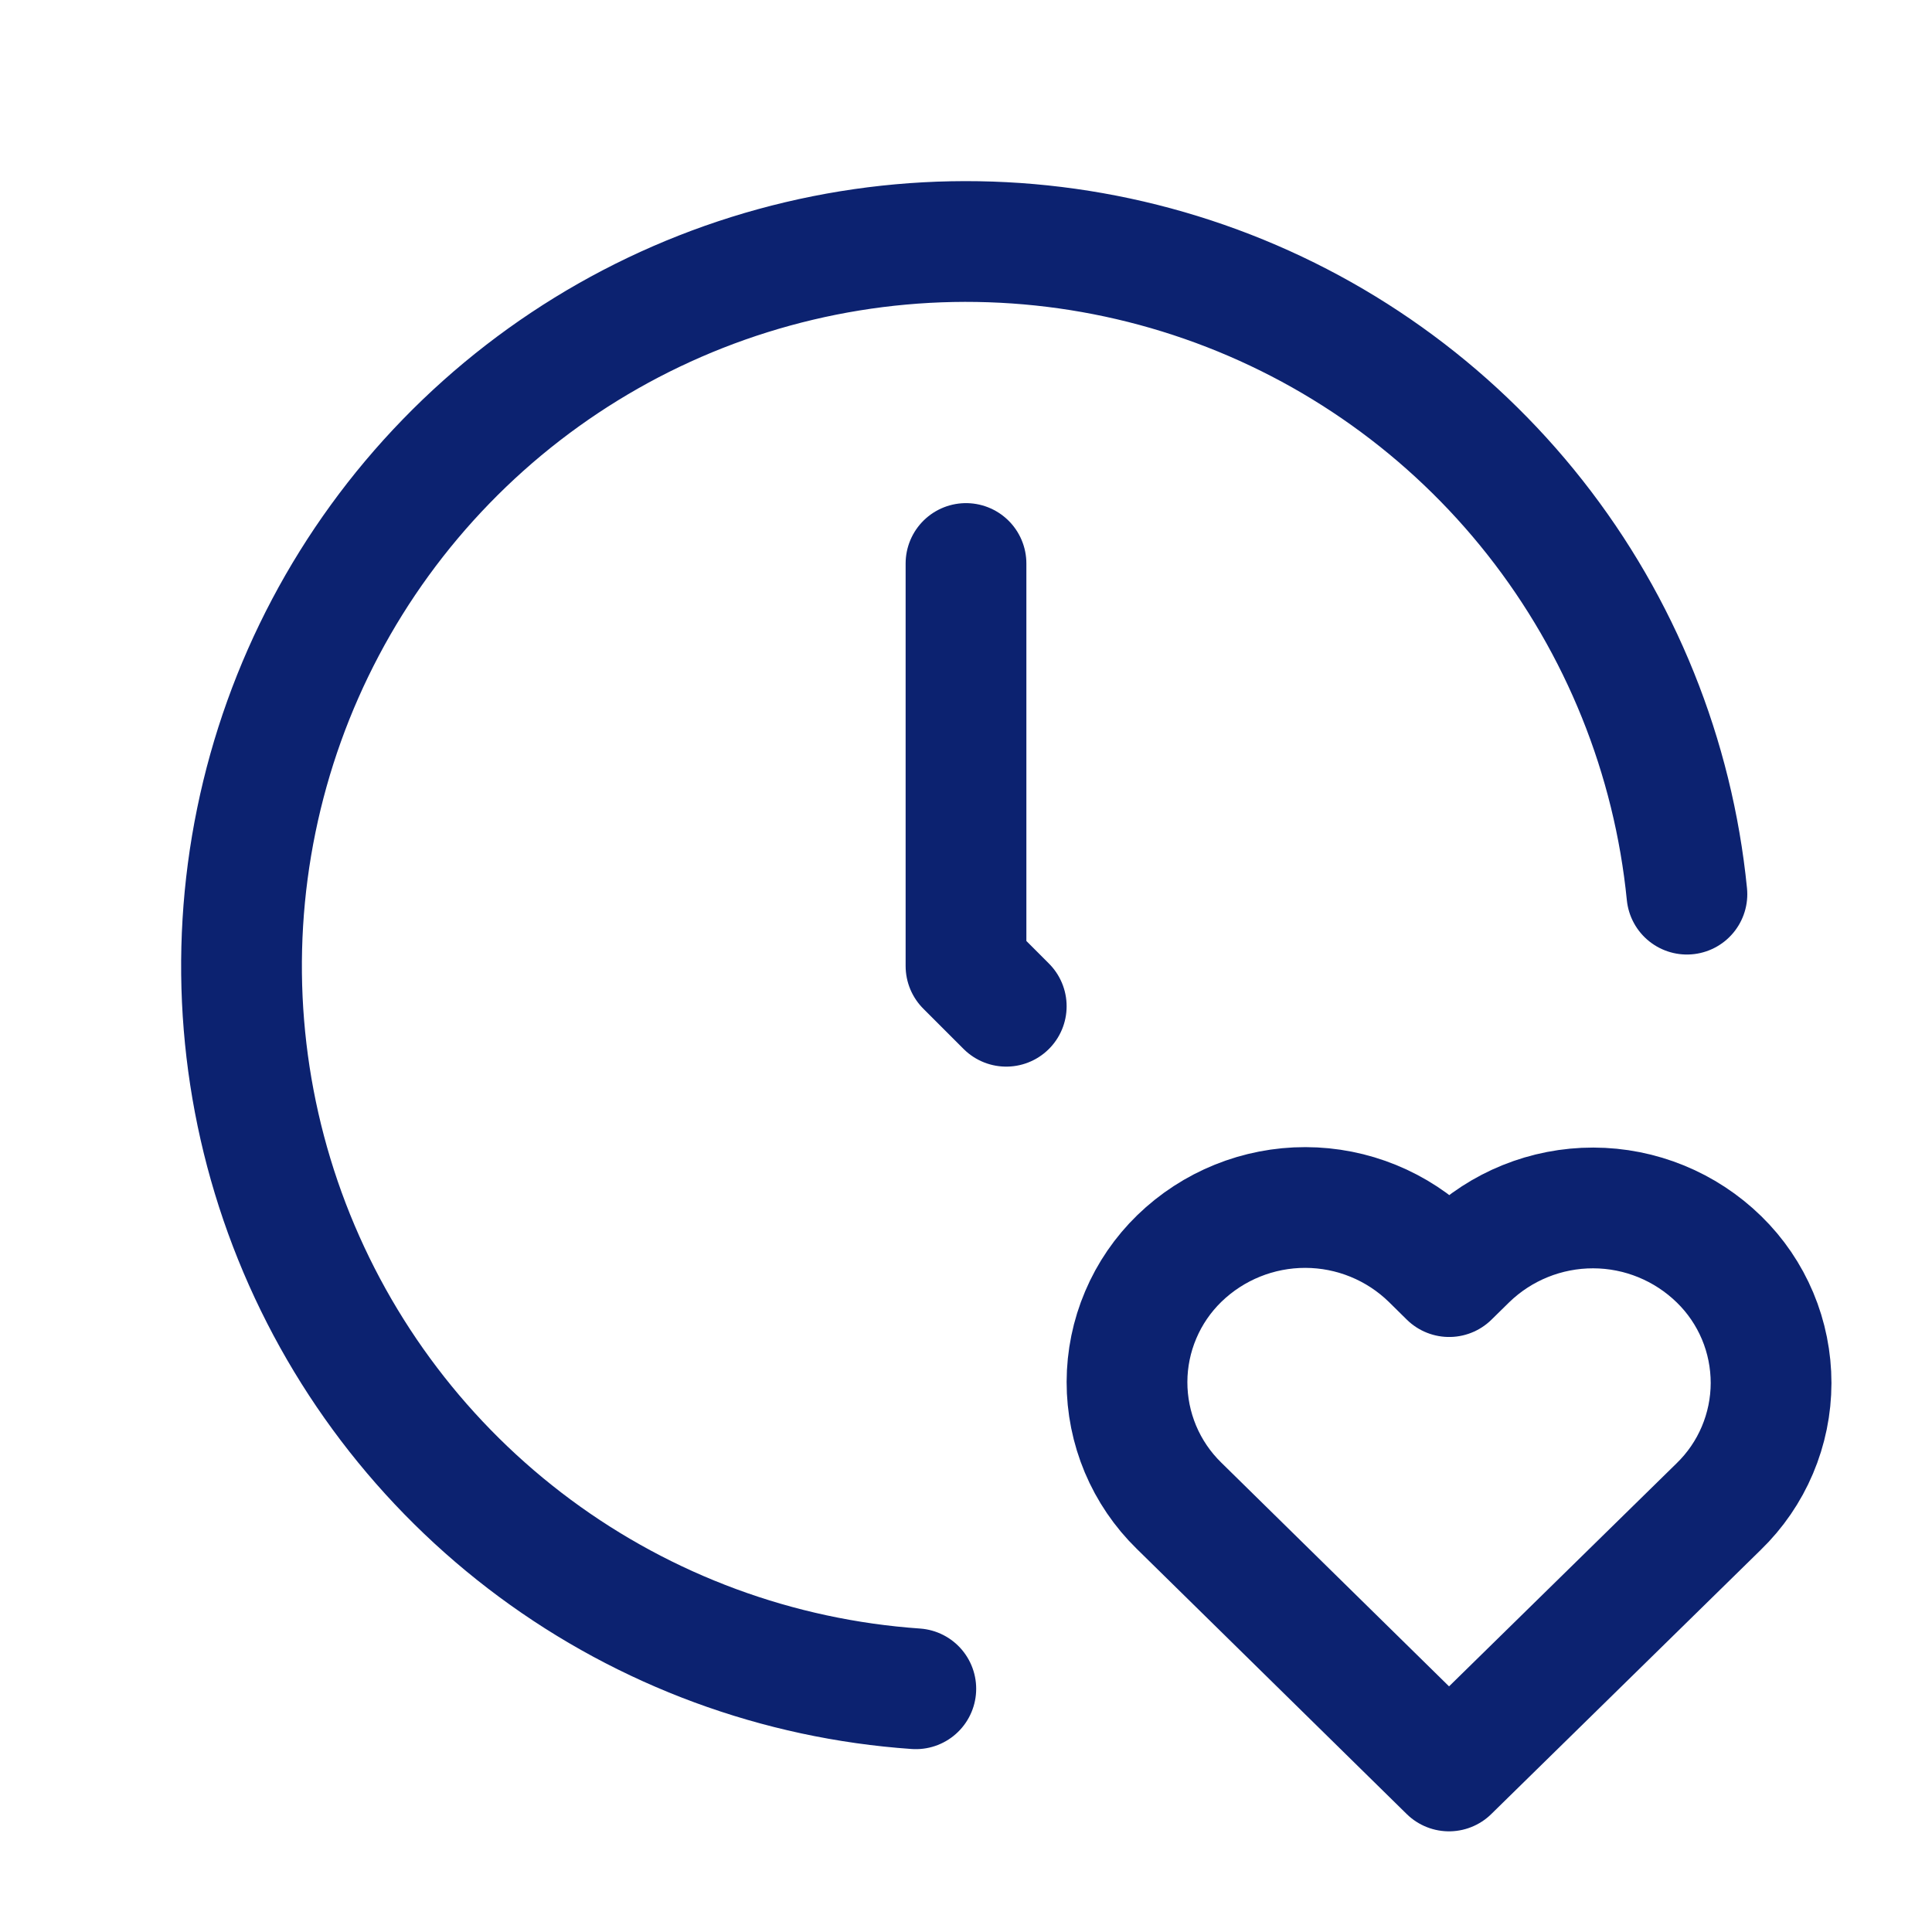
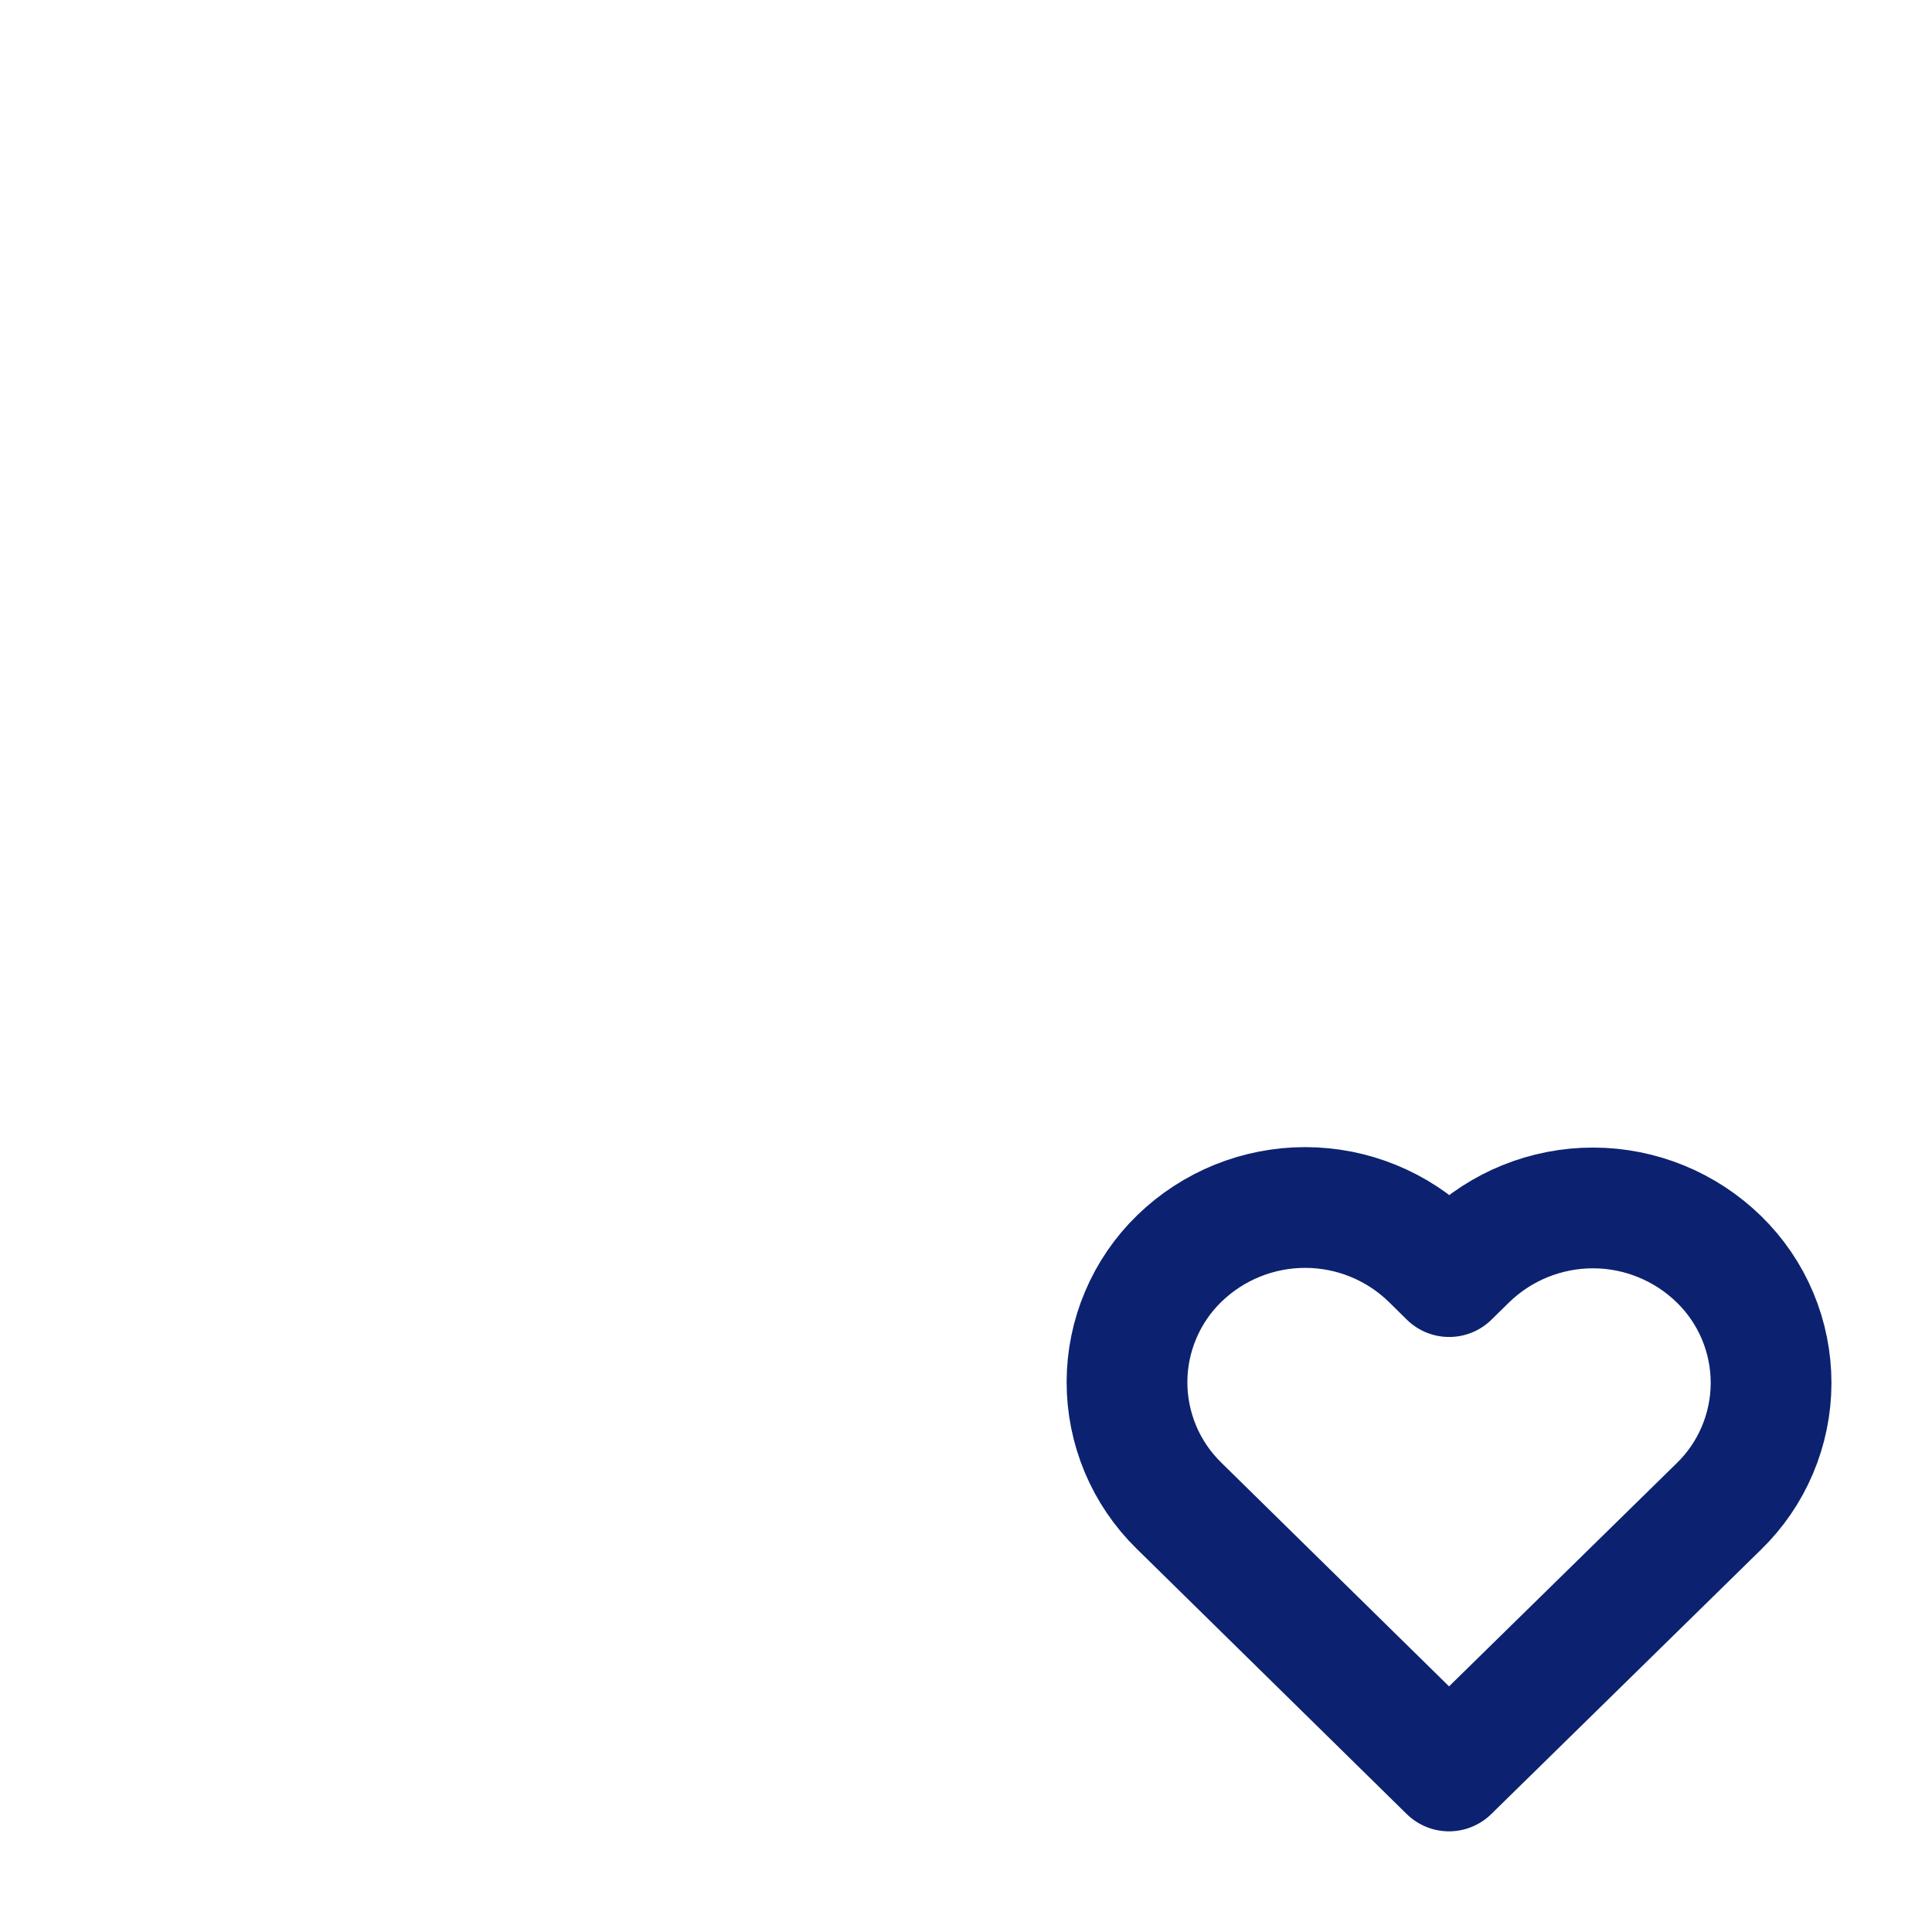
<svg xmlns="http://www.w3.org/2000/svg" width="48" height="48" viewBox="0 0 48 48" fill="none">
-   <path d="M41.911 22.215C41.571 18.801 40.262 15.555 38.139 12.86C36.016 10.165 33.166 8.133 29.927 7.004C26.687 5.874 23.192 5.694 19.854 6.484C16.515 7.274 13.472 9.002 11.082 11.465C8.693 13.927 7.057 17.02 6.368 20.381C5.678 23.742 5.963 27.23 7.189 30.434C8.416 33.639 10.532 36.425 13.29 38.467C16.047 40.508 19.331 41.719 22.753 41.957" stroke="#0C2270" stroke-width="3" stroke-linecap="round" stroke-linejoin="round" />
  <path d="M36 43.999L42.7 37.431C43.111 37.032 43.438 36.556 43.661 36.029C43.885 35.501 44.001 34.935 44.002 34.362C44.002 33.79 43.889 33.223 43.667 32.695C43.445 32.167 43.12 31.689 42.71 31.289C41.874 30.472 40.753 30.013 39.584 30.011C38.415 30.009 37.291 30.463 36.452 31.277L36.004 31.717L35.558 31.277C34.723 30.46 33.601 30.002 32.433 30C31.264 29.998 30.141 30.452 29.302 31.265C28.891 31.664 28.564 32.141 28.341 32.668C28.117 33.195 28.001 33.761 28 34.334C27.999 34.906 28.113 35.473 28.334 36.001C28.556 36.529 28.881 37.007 29.29 37.407L36 43.999Z" stroke="#0C2270" stroke-width="3" stroke-linecap="round" stroke-linejoin="round" />
-   <path d="M24 14V24L25 25" stroke="#0C2270" stroke-width="3" stroke-linecap="round" stroke-linejoin="round" />
</svg>